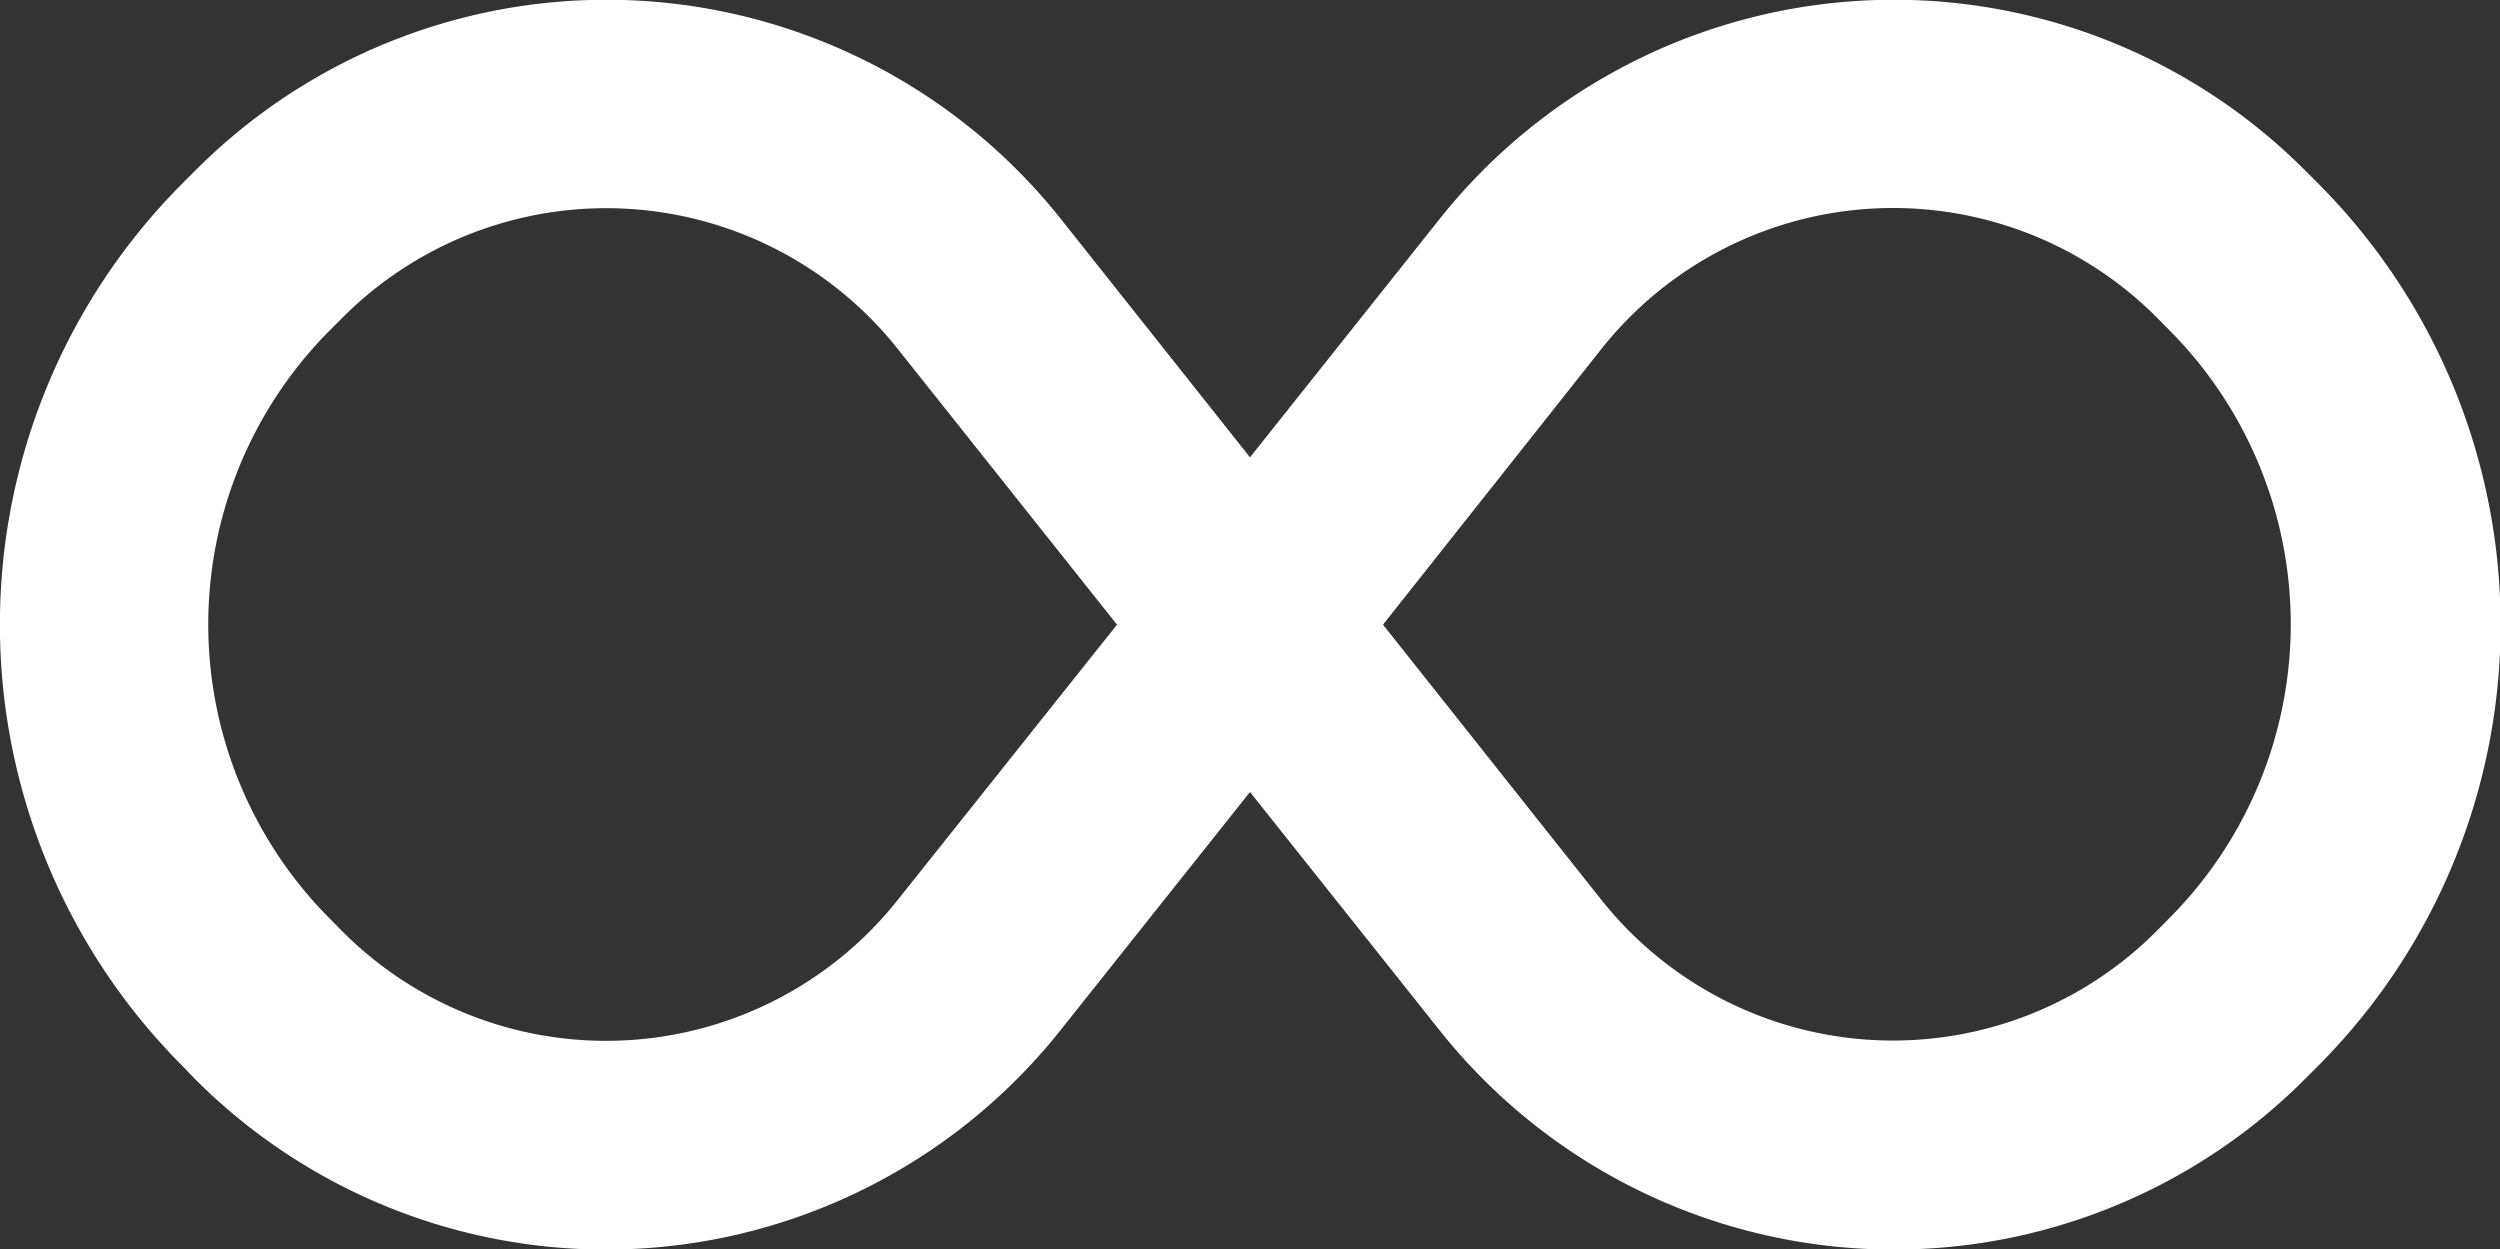
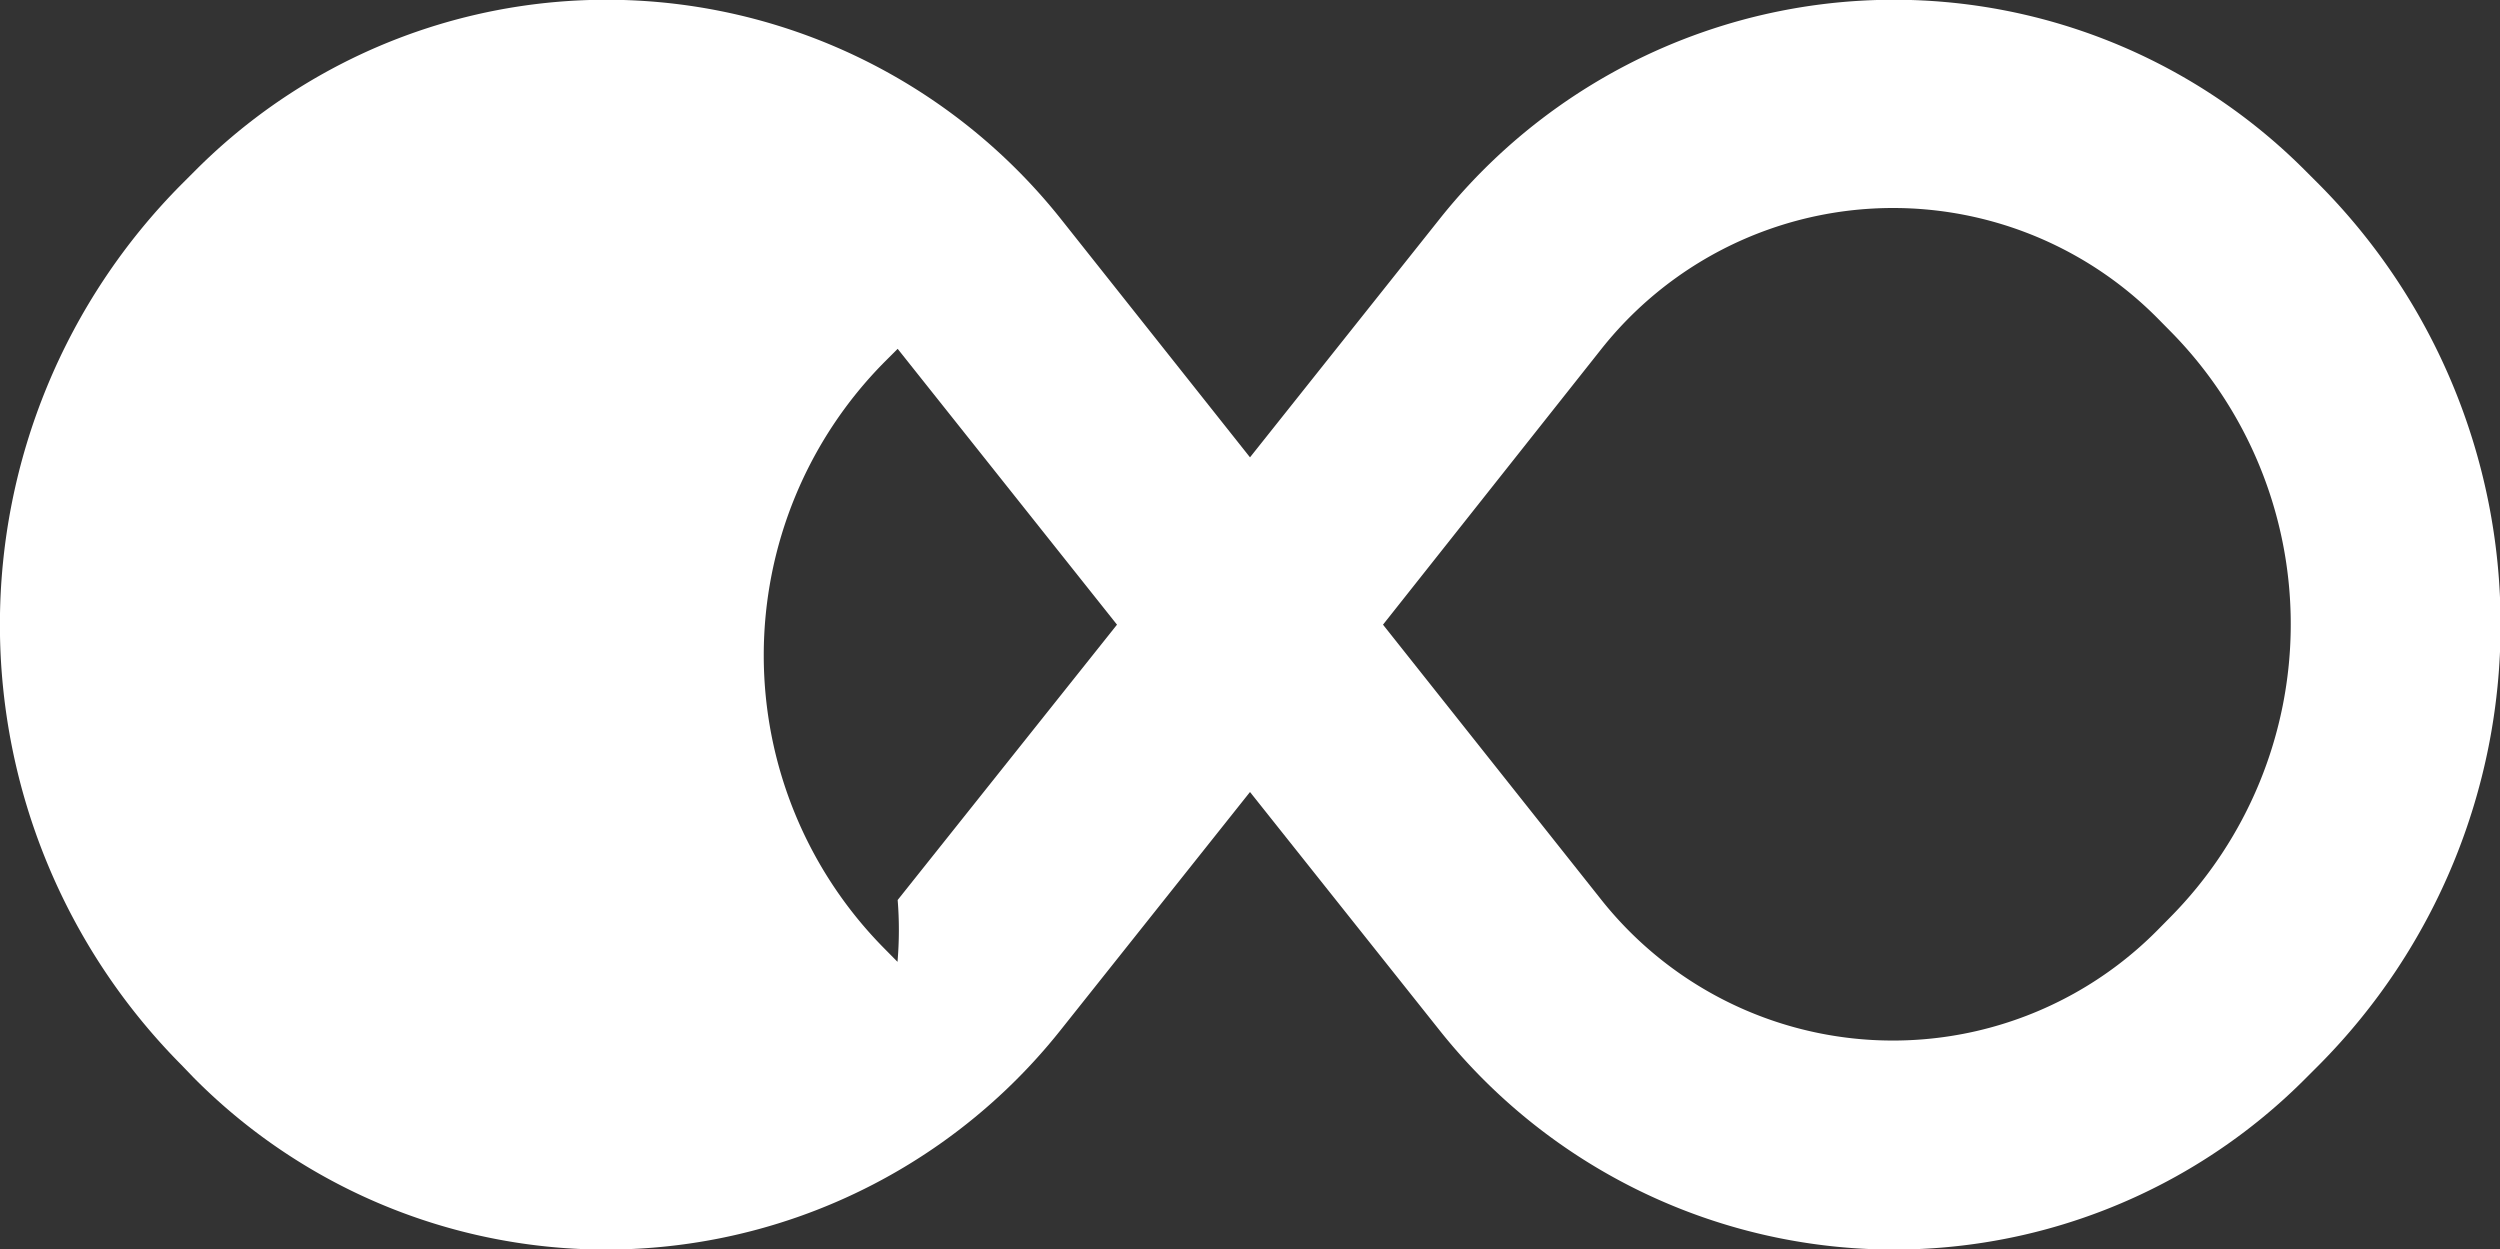
<svg xmlns="http://www.w3.org/2000/svg" width="15" height="7.496" viewBox="0 0 15 7.496">
  <rect x="0" y="0" width="15" height="7.496" fill="#333333" stroke="none" />
-   <path id="Pfad_2" data-name="Pfad 2" d="M7.491,10.752,6.355,12.18a3.483,3.483,0,0,1-5.2.288L1.08,12.39a3.748,3.748,0,0,1,0-5.284l.078-.078a3.483,3.483,0,0,1,5.2.288L7.491,8.744,8.627,7.316a3.483,3.483,0,0,1,5.2-.288l.078.078a3.748,3.748,0,0,1,0,5.284l-.078.078a3.483,3.483,0,0,1-5.2-.288L7.491,10.752ZM9.6,11.4a2.234,2.234,0,0,0,3.333.184l.077-.078a2.5,2.5,0,0,0,0-3.522l-.077-.078A2.234,2.234,0,0,0,9.6,8.093L8.289,9.748ZM5.377,8.093a2.234,2.234,0,0,0-3.333-.185l-.078.078a2.5,2.5,0,0,0,0,3.522l.077.078A2.234,2.234,0,0,0,5.377,11.4L6.693,9.748,5.377,8.093Z" transform="translate(0.009 -6)" fill="#fff" />
+   <path id="Pfad_2" data-name="Pfad 2" d="M7.491,10.752,6.355,12.18a3.483,3.483,0,0,1-5.2.288L1.08,12.39a3.748,3.748,0,0,1,0-5.284l.078-.078a3.483,3.483,0,0,1,5.2.288L7.491,8.744,8.627,7.316a3.483,3.483,0,0,1,5.2-.288l.078.078a3.748,3.748,0,0,1,0,5.284l-.078.078a3.483,3.483,0,0,1-5.2-.288L7.491,10.752ZM9.6,11.4a2.234,2.234,0,0,0,3.333.184l.077-.078a2.5,2.5,0,0,0,0-3.522l-.077-.078A2.234,2.234,0,0,0,9.6,8.093L8.289,9.748ZM5.377,8.093l-.078.078a2.5,2.5,0,0,0,0,3.522l.077.078A2.234,2.234,0,0,0,5.377,11.4L6.693,9.748,5.377,8.093Z" transform="translate(0.009 -6)" fill="#fff" />
</svg>